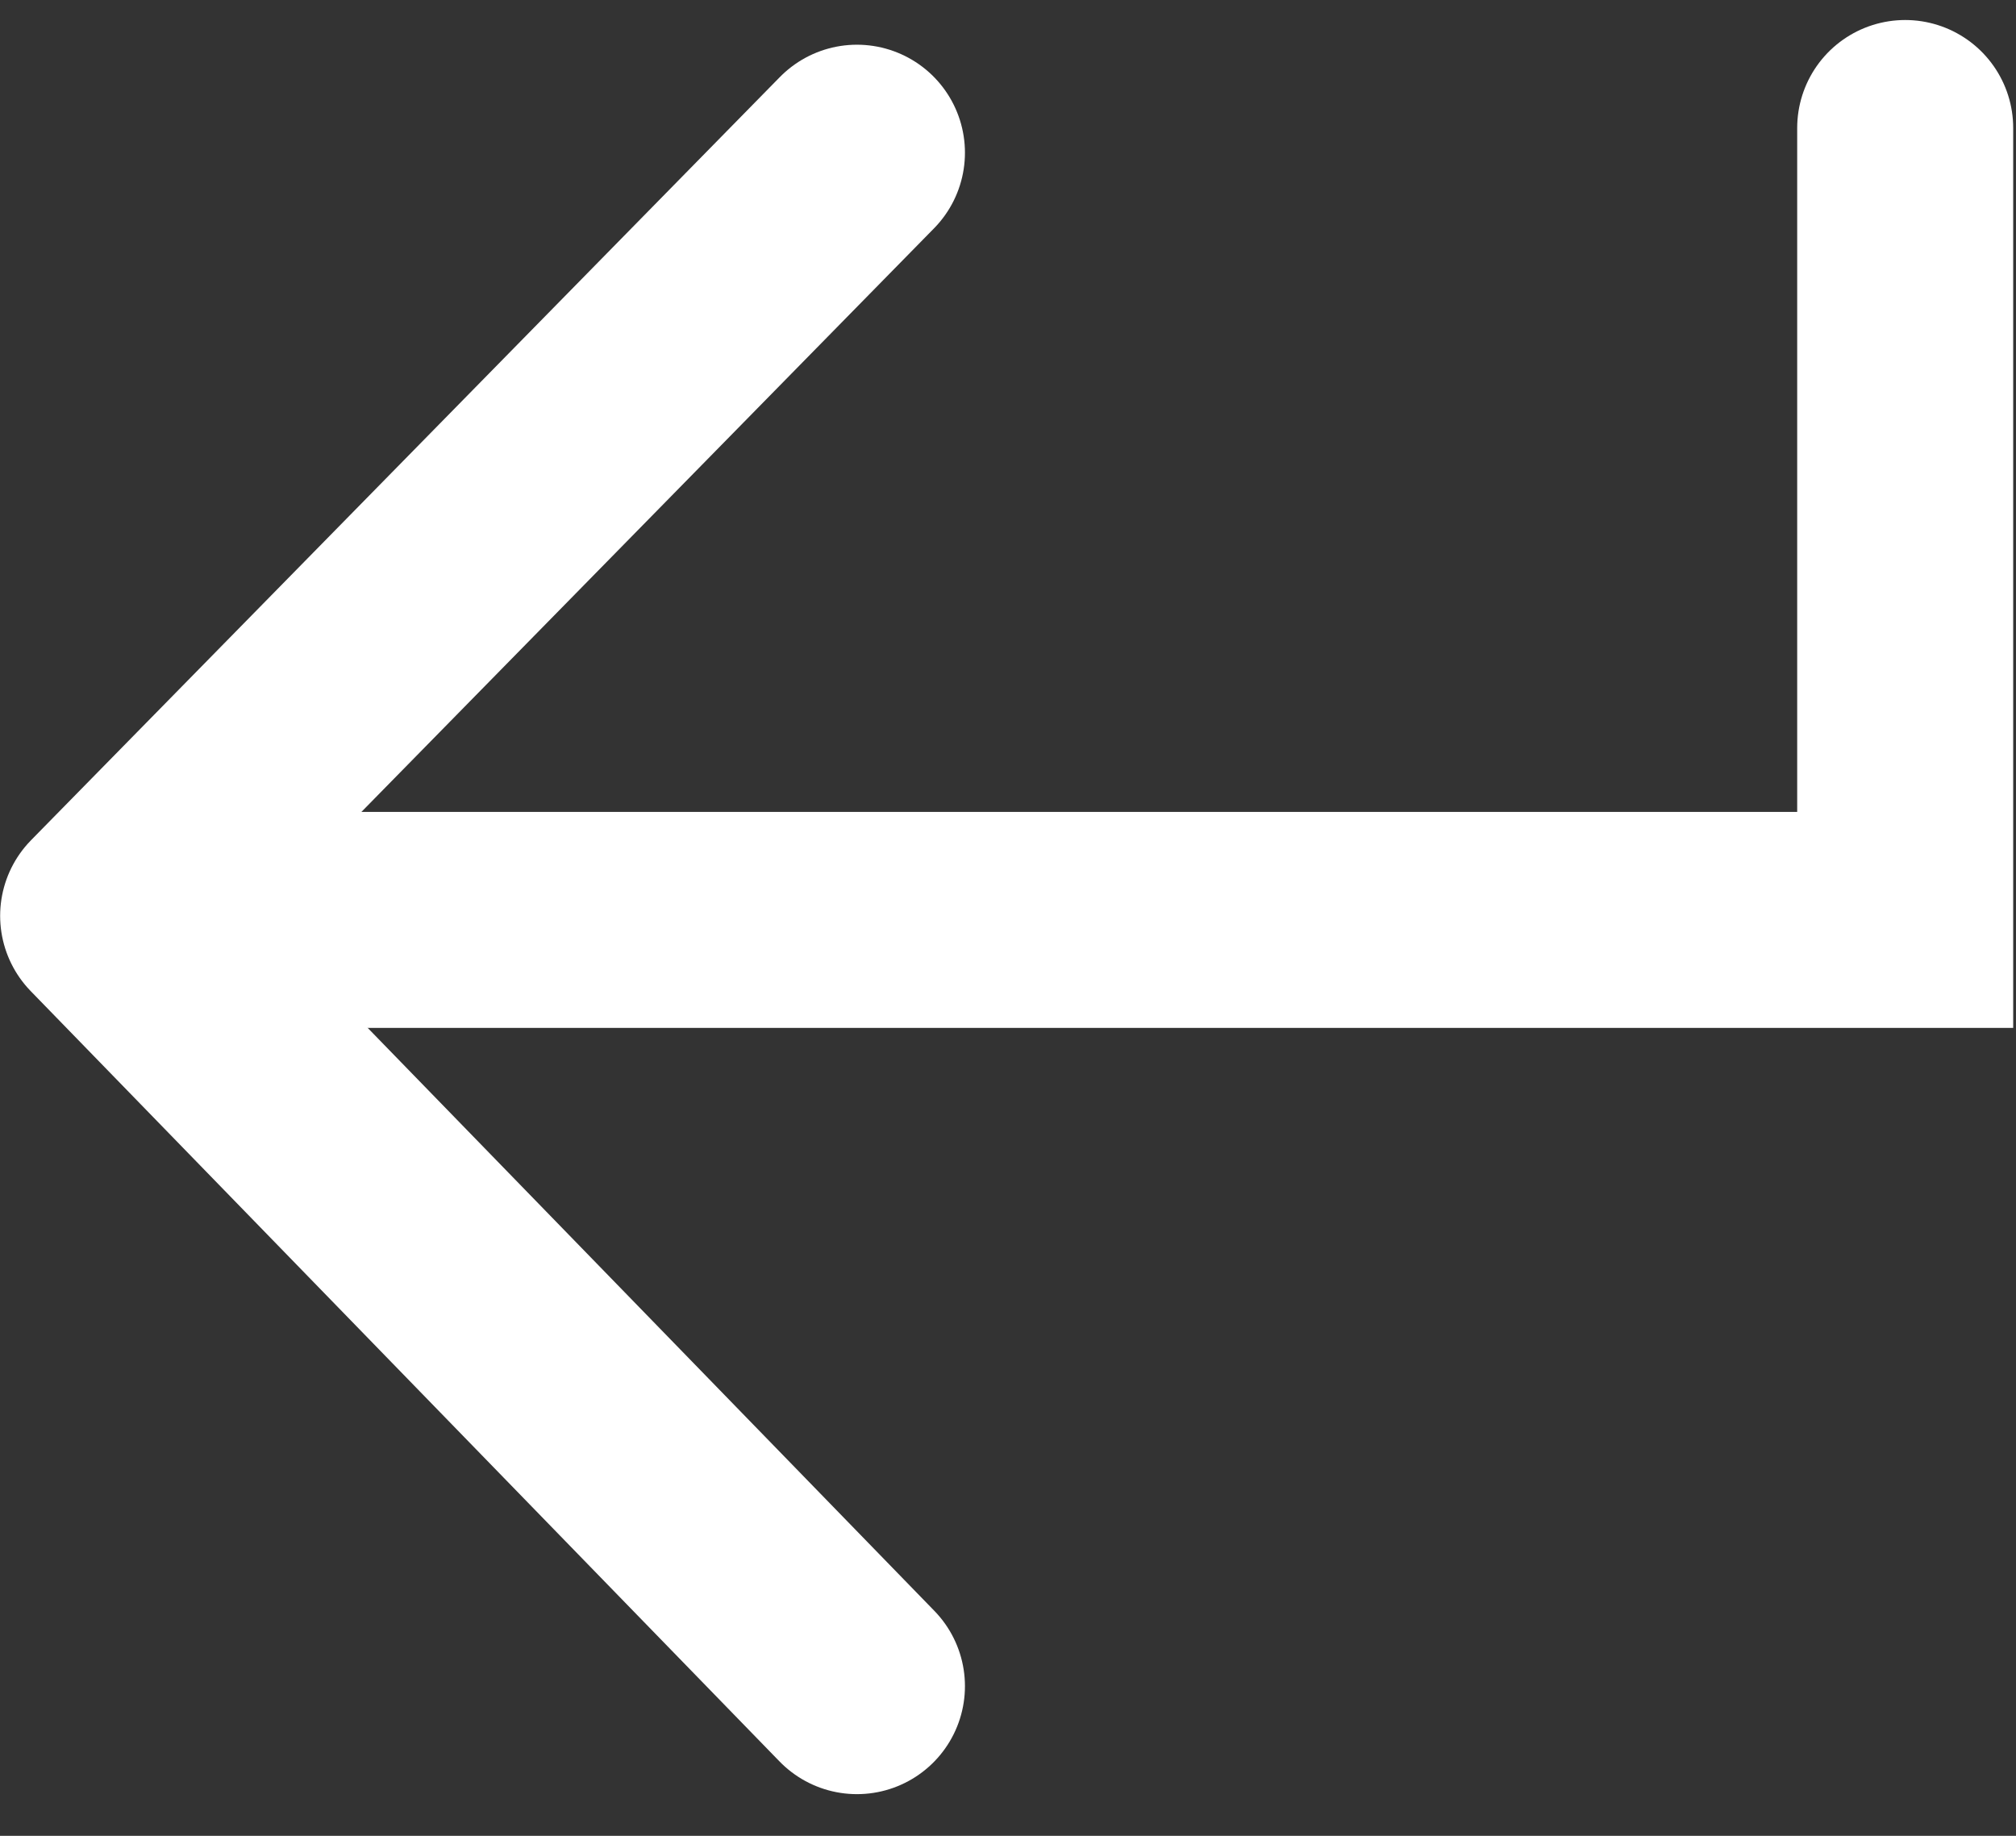
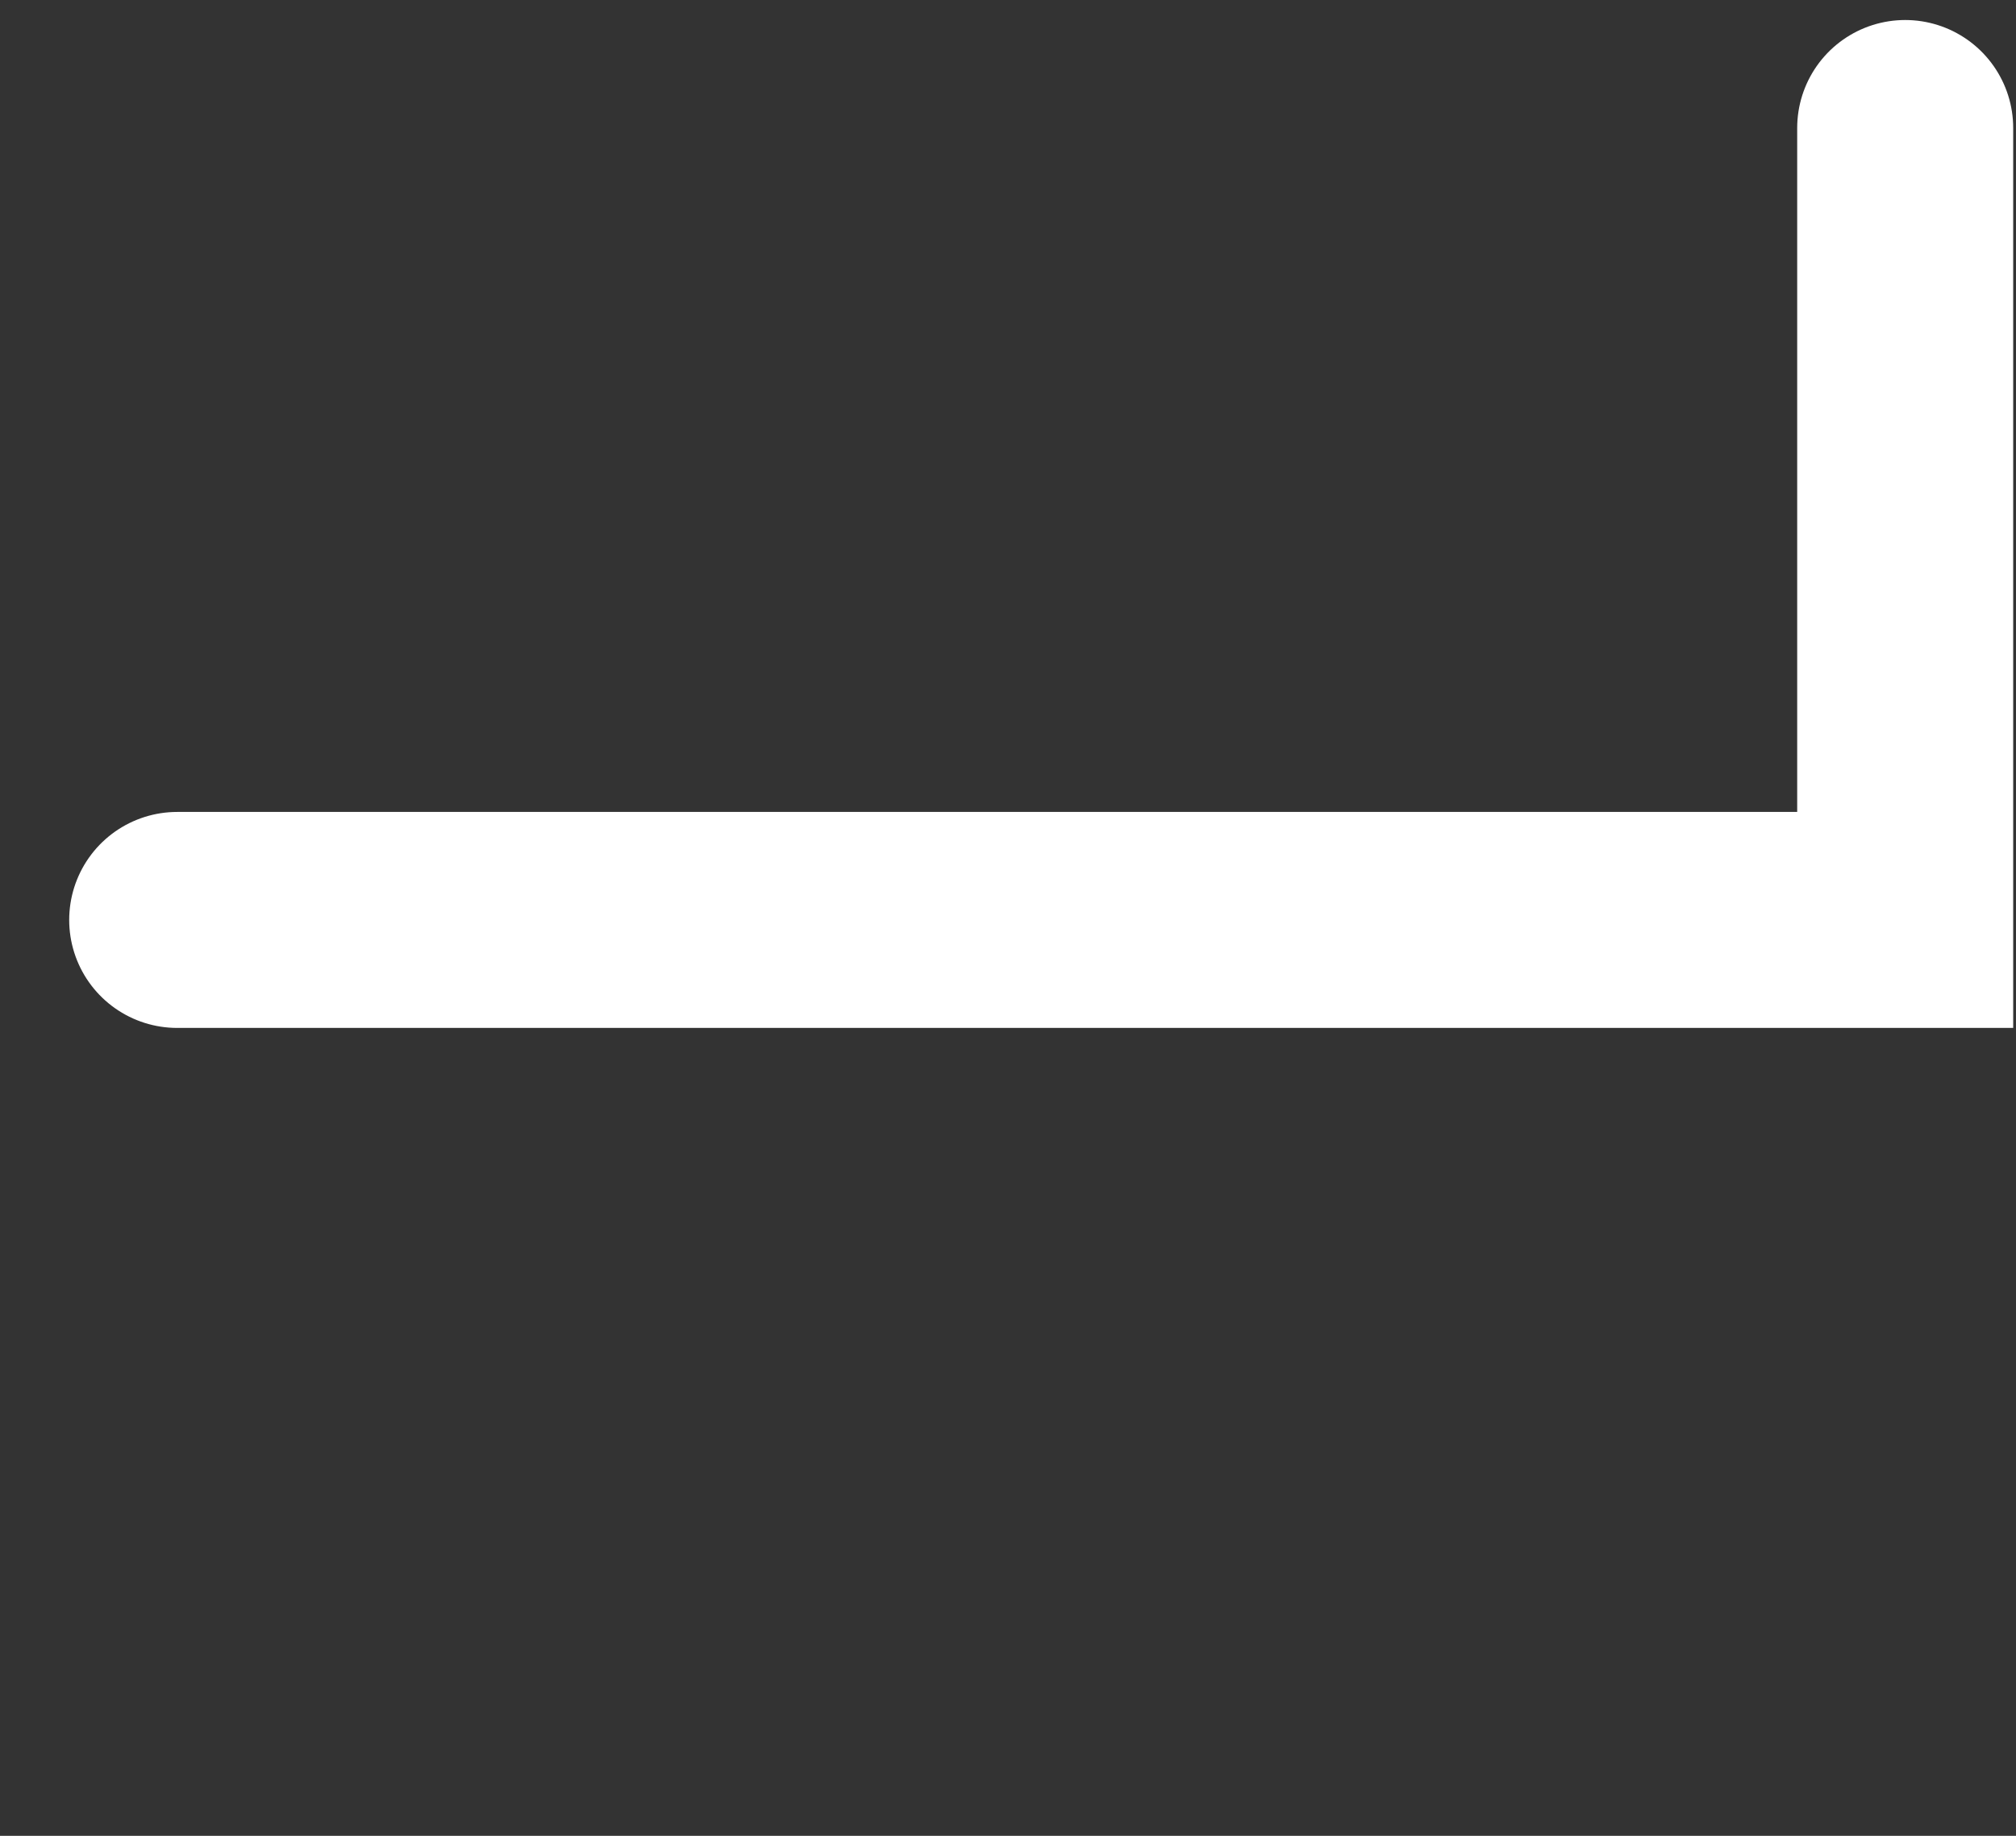
<svg xmlns="http://www.w3.org/2000/svg" version="1.1" id="Layer_1" x="0px" y="0px" viewBox="0 0 28 25.5" style="enable-background:new 0 0 28 25.5;" xml:space="preserve">
  <rect x="0" y="0" width="28" height="25.5" fill="#333333" stroke="none" />
  <style type="text/css">
	.st0{fill:none;stroke:#FFFFFF;stroke-width:3;stroke-linecap:round;stroke-linejoin:round;stroke-miterlimit:10;}
	.st1{fill:none;stroke:#FFFFFF;stroke-width:3;stroke-linecap:round;}
</style>
  <g id="Group_750" transform="translate(-81.039 -527.322)">
    <g id="Arrow_Blue_Default_Down" transform="translate(92.941 529.443) rotate(90)">
-       <path id="Line" class="st0" d="M21.3,0L10.6,10.4L0,0" />
-     </g>
+       </g>
    <polyline id="Line_37_2_" class="st1" points="83.5,540.1 107.5,540.1 107.5,529.1  " />
  </g>
</svg>